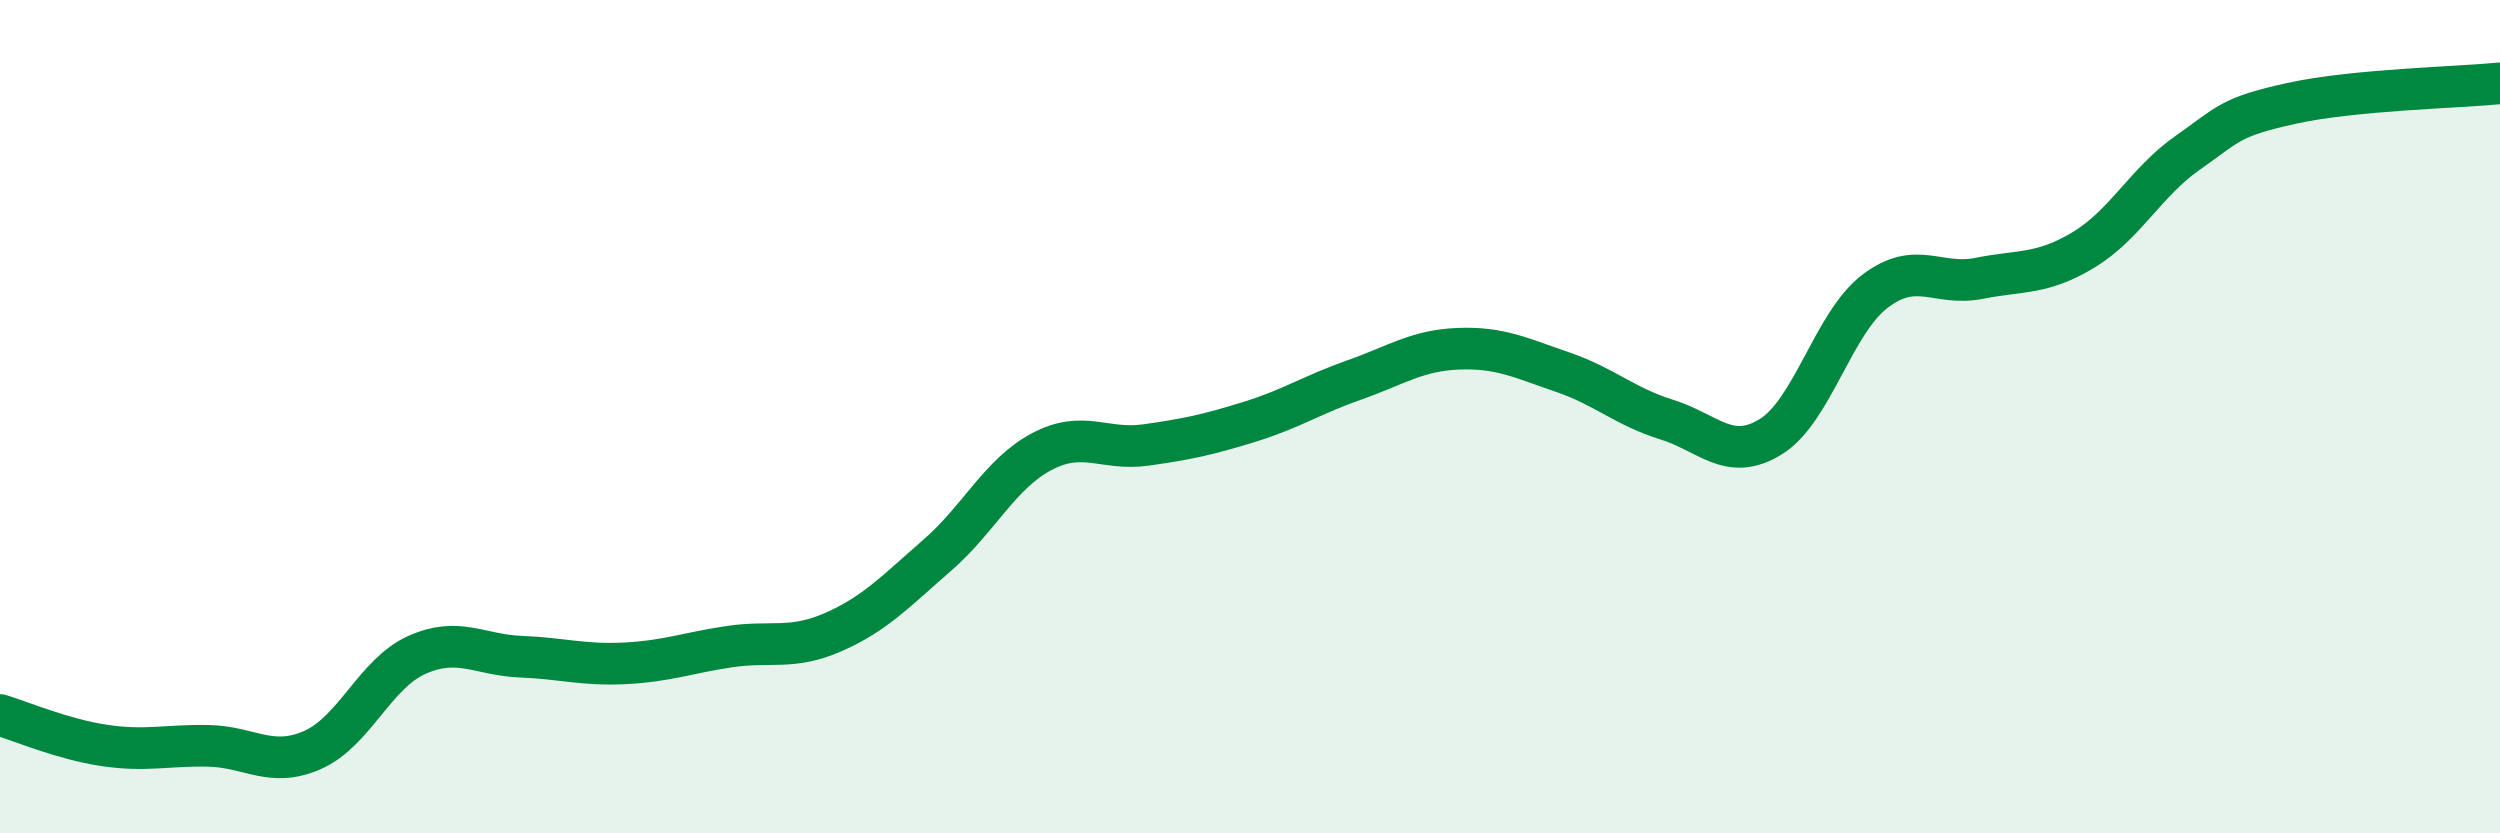
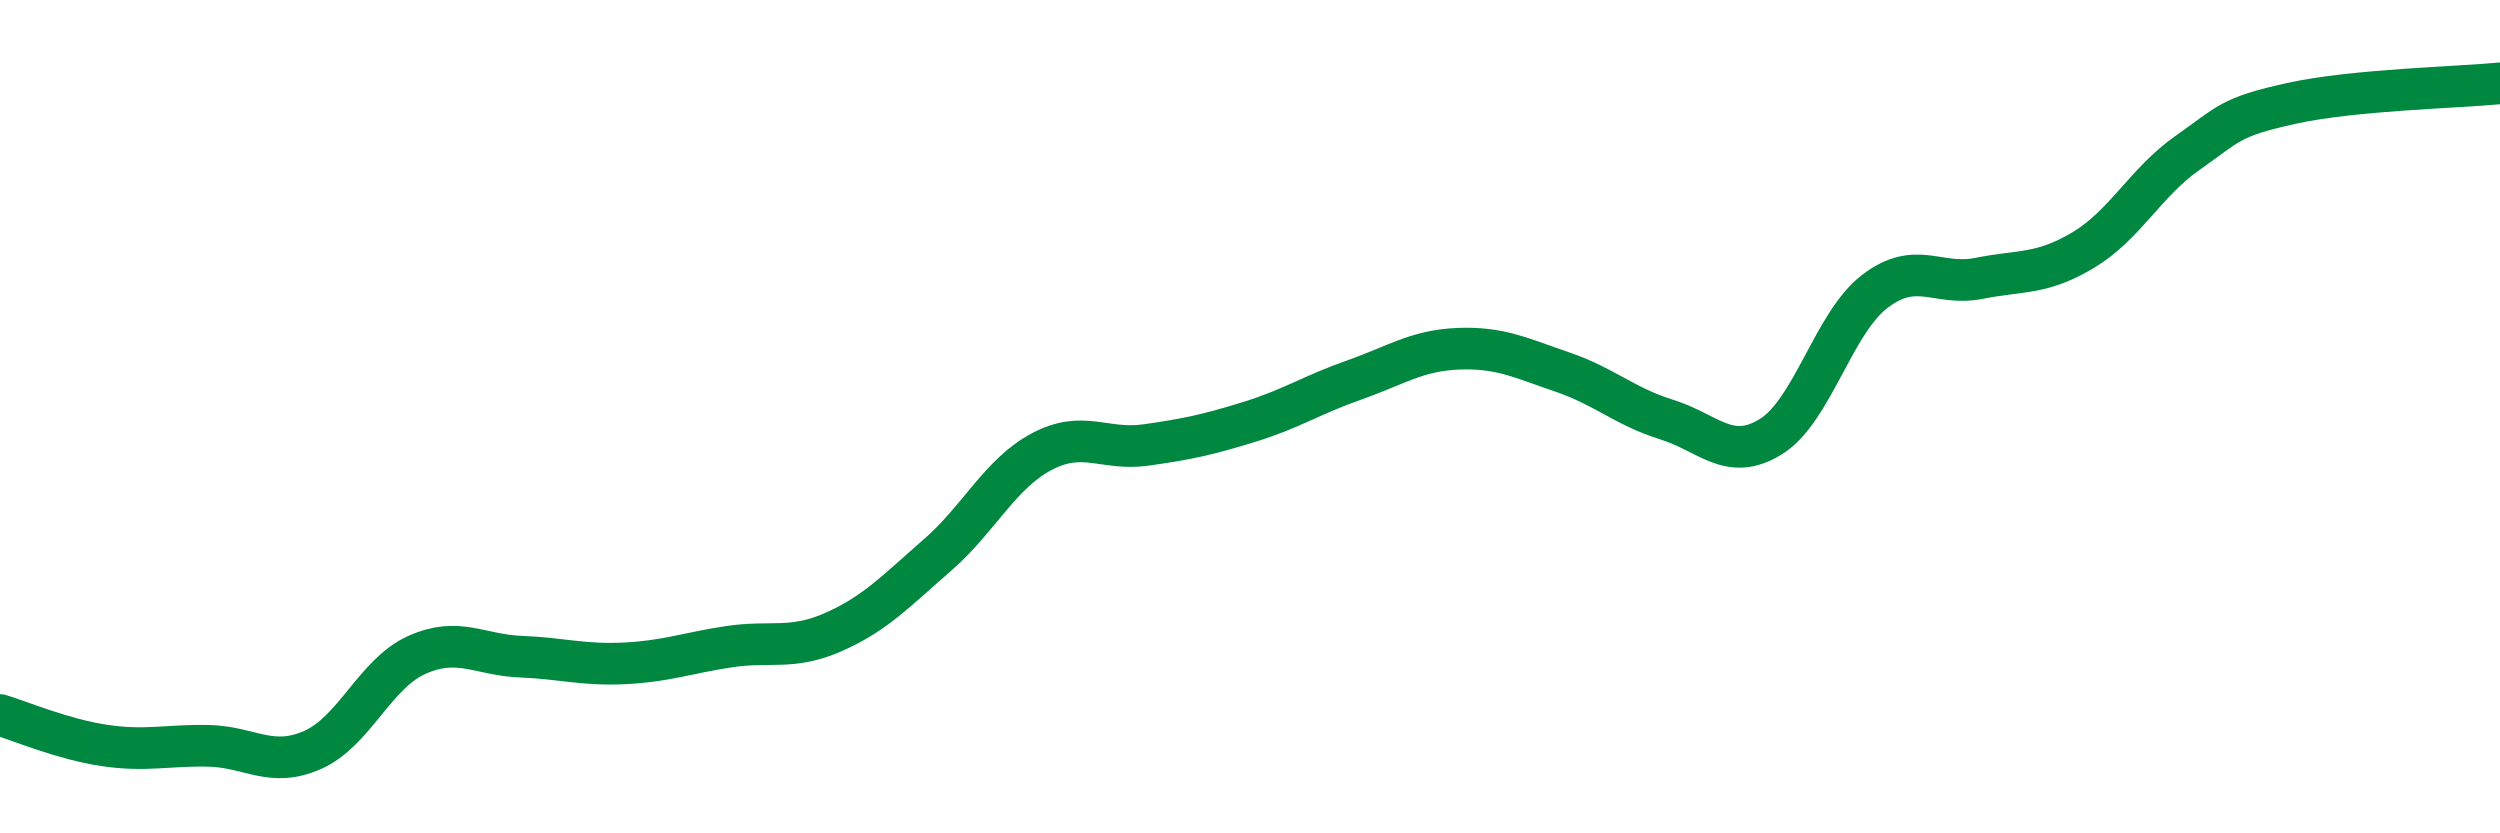
<svg xmlns="http://www.w3.org/2000/svg" width="60" height="20" viewBox="0 0 60 20">
-   <path d="M 0,17.16 C 0.5,17.31 1.5,17.74 2.5,17.89 C 3.5,18.04 4,17.88 5,17.9 C 6,17.92 6.5,18.44 7.5,18 C 8.5,17.56 9,16.17 10,15.72 C 11,15.27 11.5,15.72 12.5,15.76 C 13.5,15.8 14,15.97 15,15.92 C 16,15.87 16.5,15.67 17.5,15.52 C 18.5,15.37 19,15.61 20,15.17 C 21,14.73 21.5,14.19 22.5,13.32 C 23.5,12.45 24,11.37 25,10.84 C 26,10.31 26.5,10.82 27.5,10.68 C 28.5,10.54 29,10.43 30,10.12 C 31,9.81 31.5,9.47 32.5,9.12 C 33.5,8.77 34,8.41 35,8.37 C 36,8.33 36.5,8.59 37.5,8.93 C 38.5,9.27 39,9.76 40,10.07 C 41,10.38 41.5,11.1 42.5,10.48 C 43.5,9.86 44,7.75 45,6.99 C 46,6.23 46.5,6.88 47.5,6.68 C 48.5,6.48 49,6.6 50,6 C 51,5.4 51.5,4.37 52.5,3.67 C 53.5,2.97 53.5,2.81 55,2.48 C 56.5,2.15 59,2.1 60,2L60 20L0 20Z" fill="#008740" opacity="0.1" stroke-linecap="round" stroke-linejoin="round" />
  <path d="M 0,17.16 C 0.5,17.31 1.5,17.74 2.5,17.89 C 3.5,18.04 4,17.88 5,17.9 C 6,17.92 6.5,18.44 7.5,18 C 8.5,17.56 9,16.17 10,15.72 C 11,15.27 11.5,15.72 12.5,15.76 C 13.5,15.8 14,15.97 15,15.92 C 16,15.87 16.5,15.67 17.5,15.52 C 18.5,15.37 19,15.61 20,15.17 C 21,14.73 21.5,14.19 22.5,13.32 C 23.5,12.45 24,11.37 25,10.84 C 26,10.31 26.5,10.82 27.5,10.68 C 28.5,10.54 29,10.43 30,10.12 C 31,9.81 31.5,9.47 32.5,9.12 C 33.5,8.77 34,8.41 35,8.37 C 36,8.33 36.5,8.59 37.5,8.93 C 38.5,9.27 39,9.76 40,10.07 C 41,10.38 41.5,11.1 42.5,10.48 C 43.5,9.86 44,7.75 45,6.99 C 46,6.23 46.5,6.88 47.5,6.68 C 48.5,6.48 49,6.6 50,6 C 51,5.4 51.5,4.37 52.5,3.67 C 53.5,2.97 53.5,2.81 55,2.48 C 56.5,2.15 59,2.1 60,2" stroke="#008740" stroke-width="1" fill="none" stroke-linecap="round" stroke-linejoin="round" />
</svg>